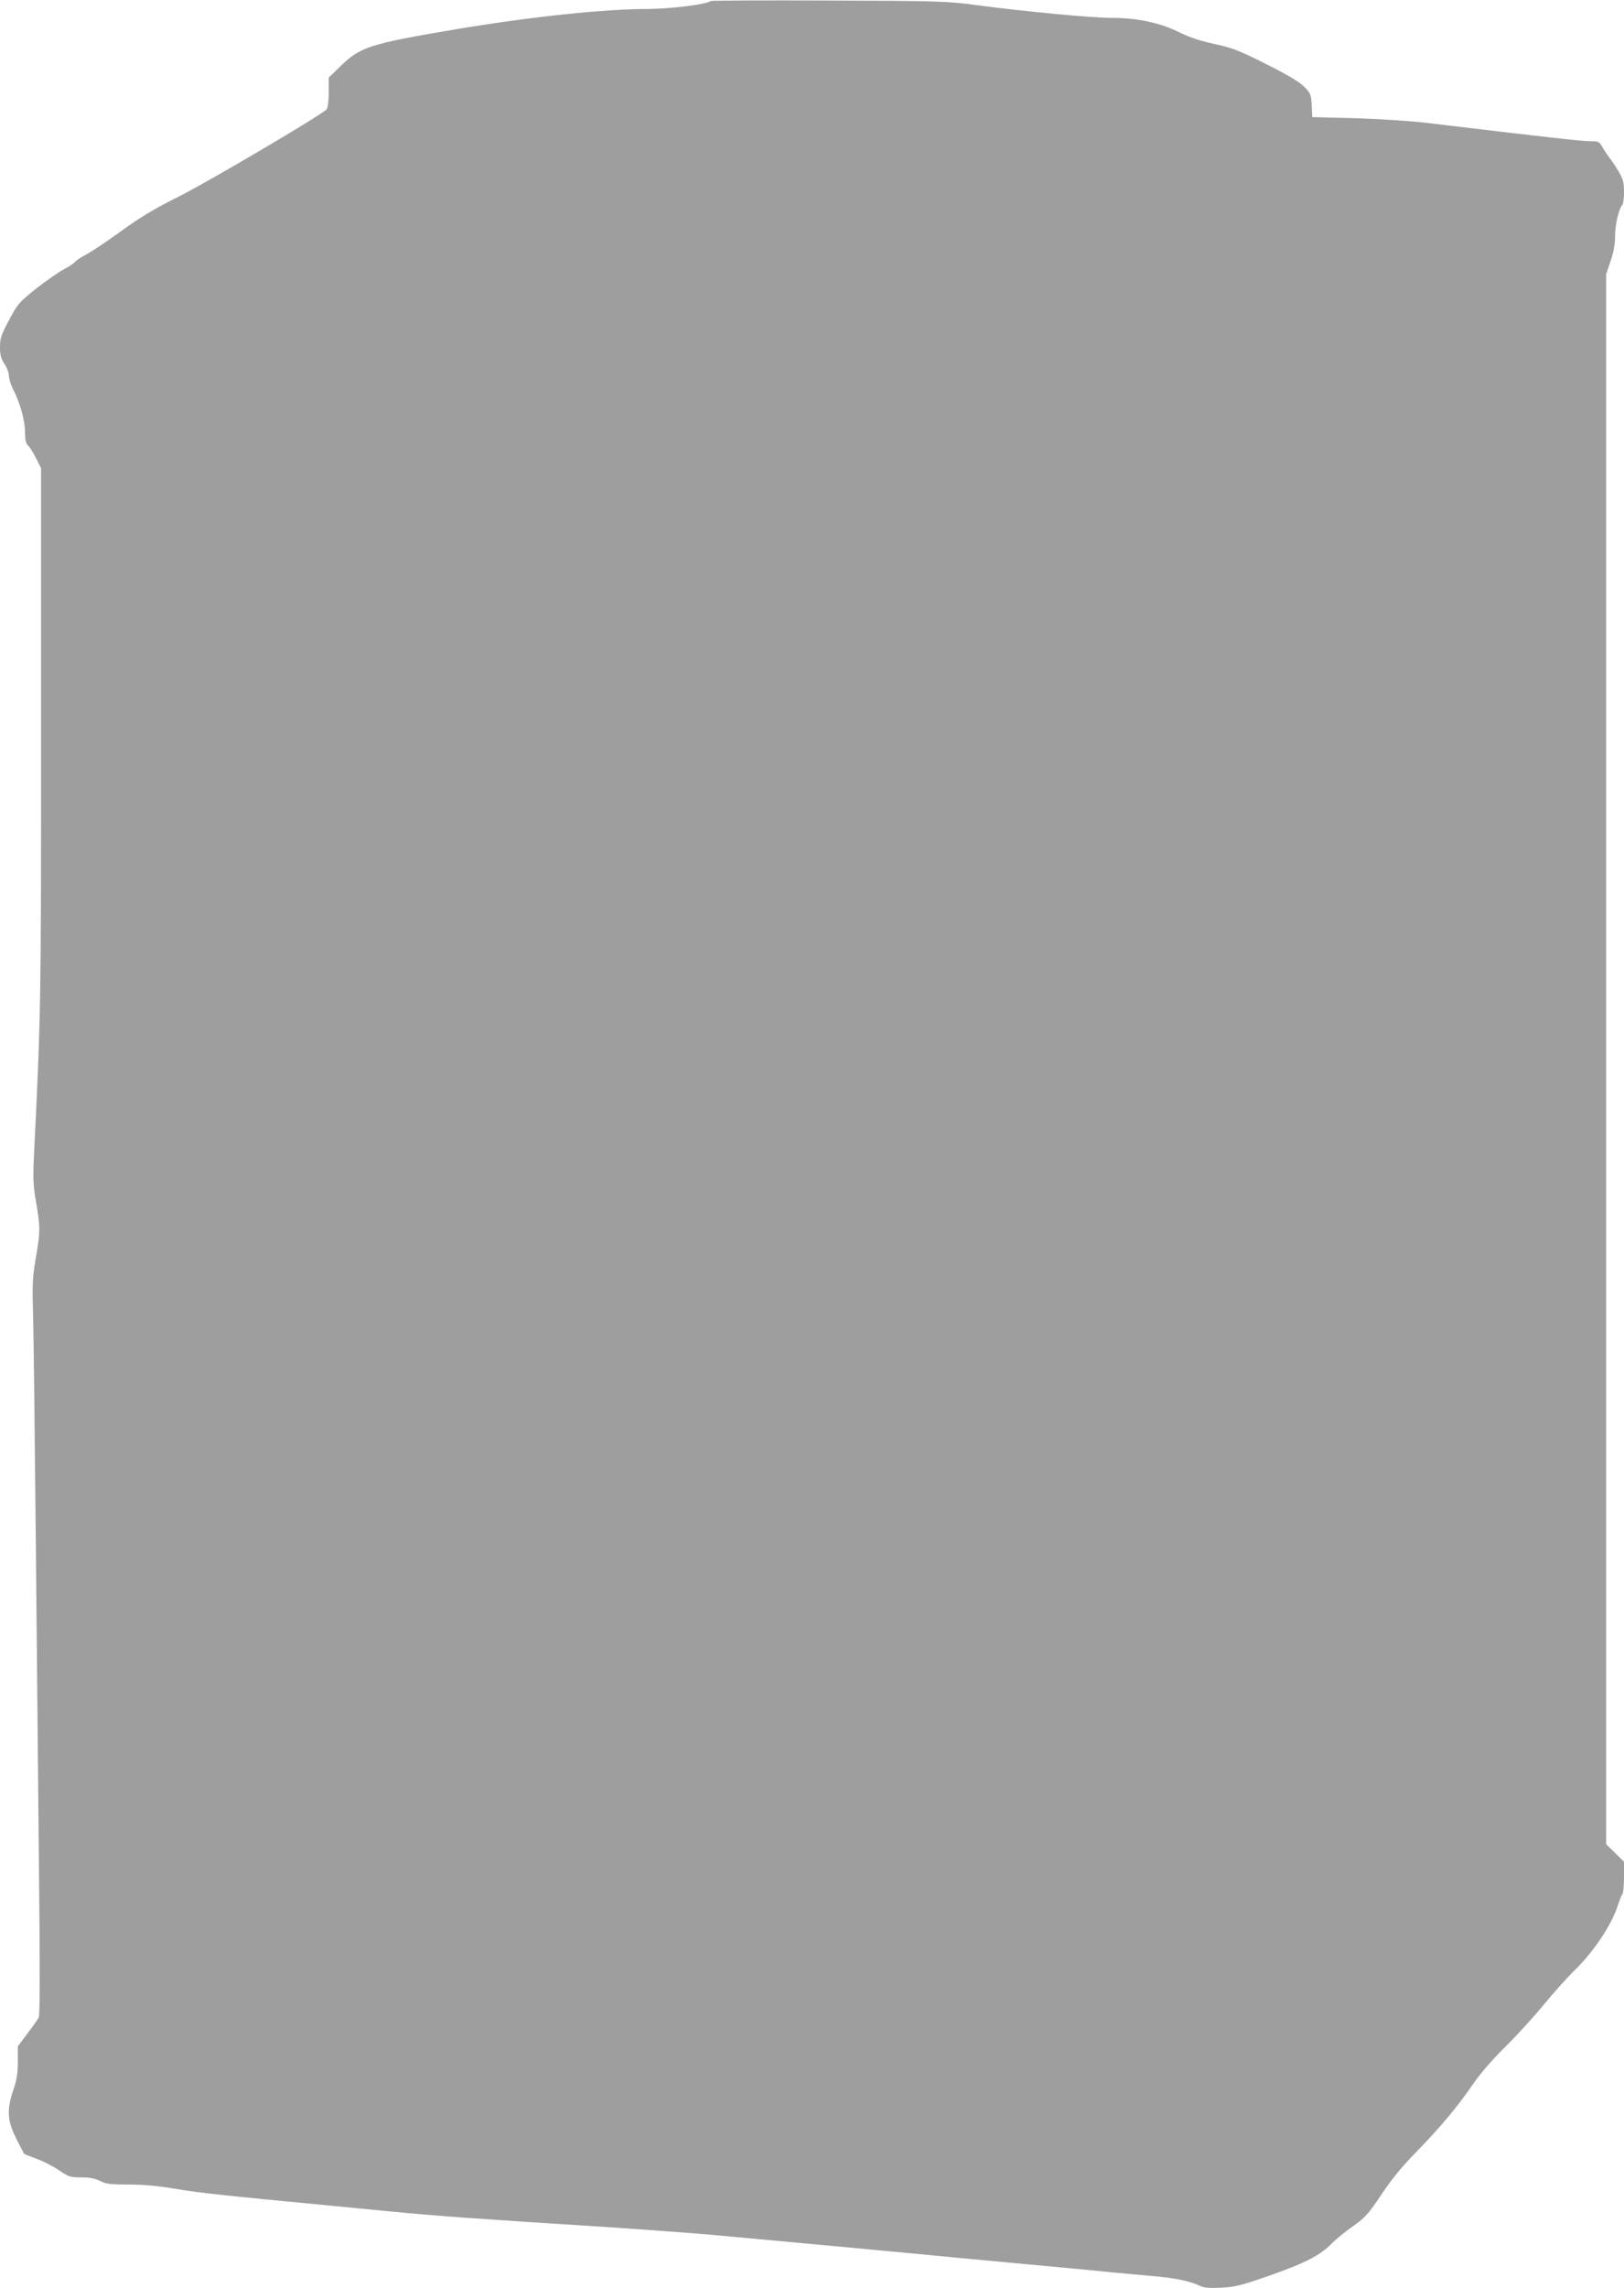
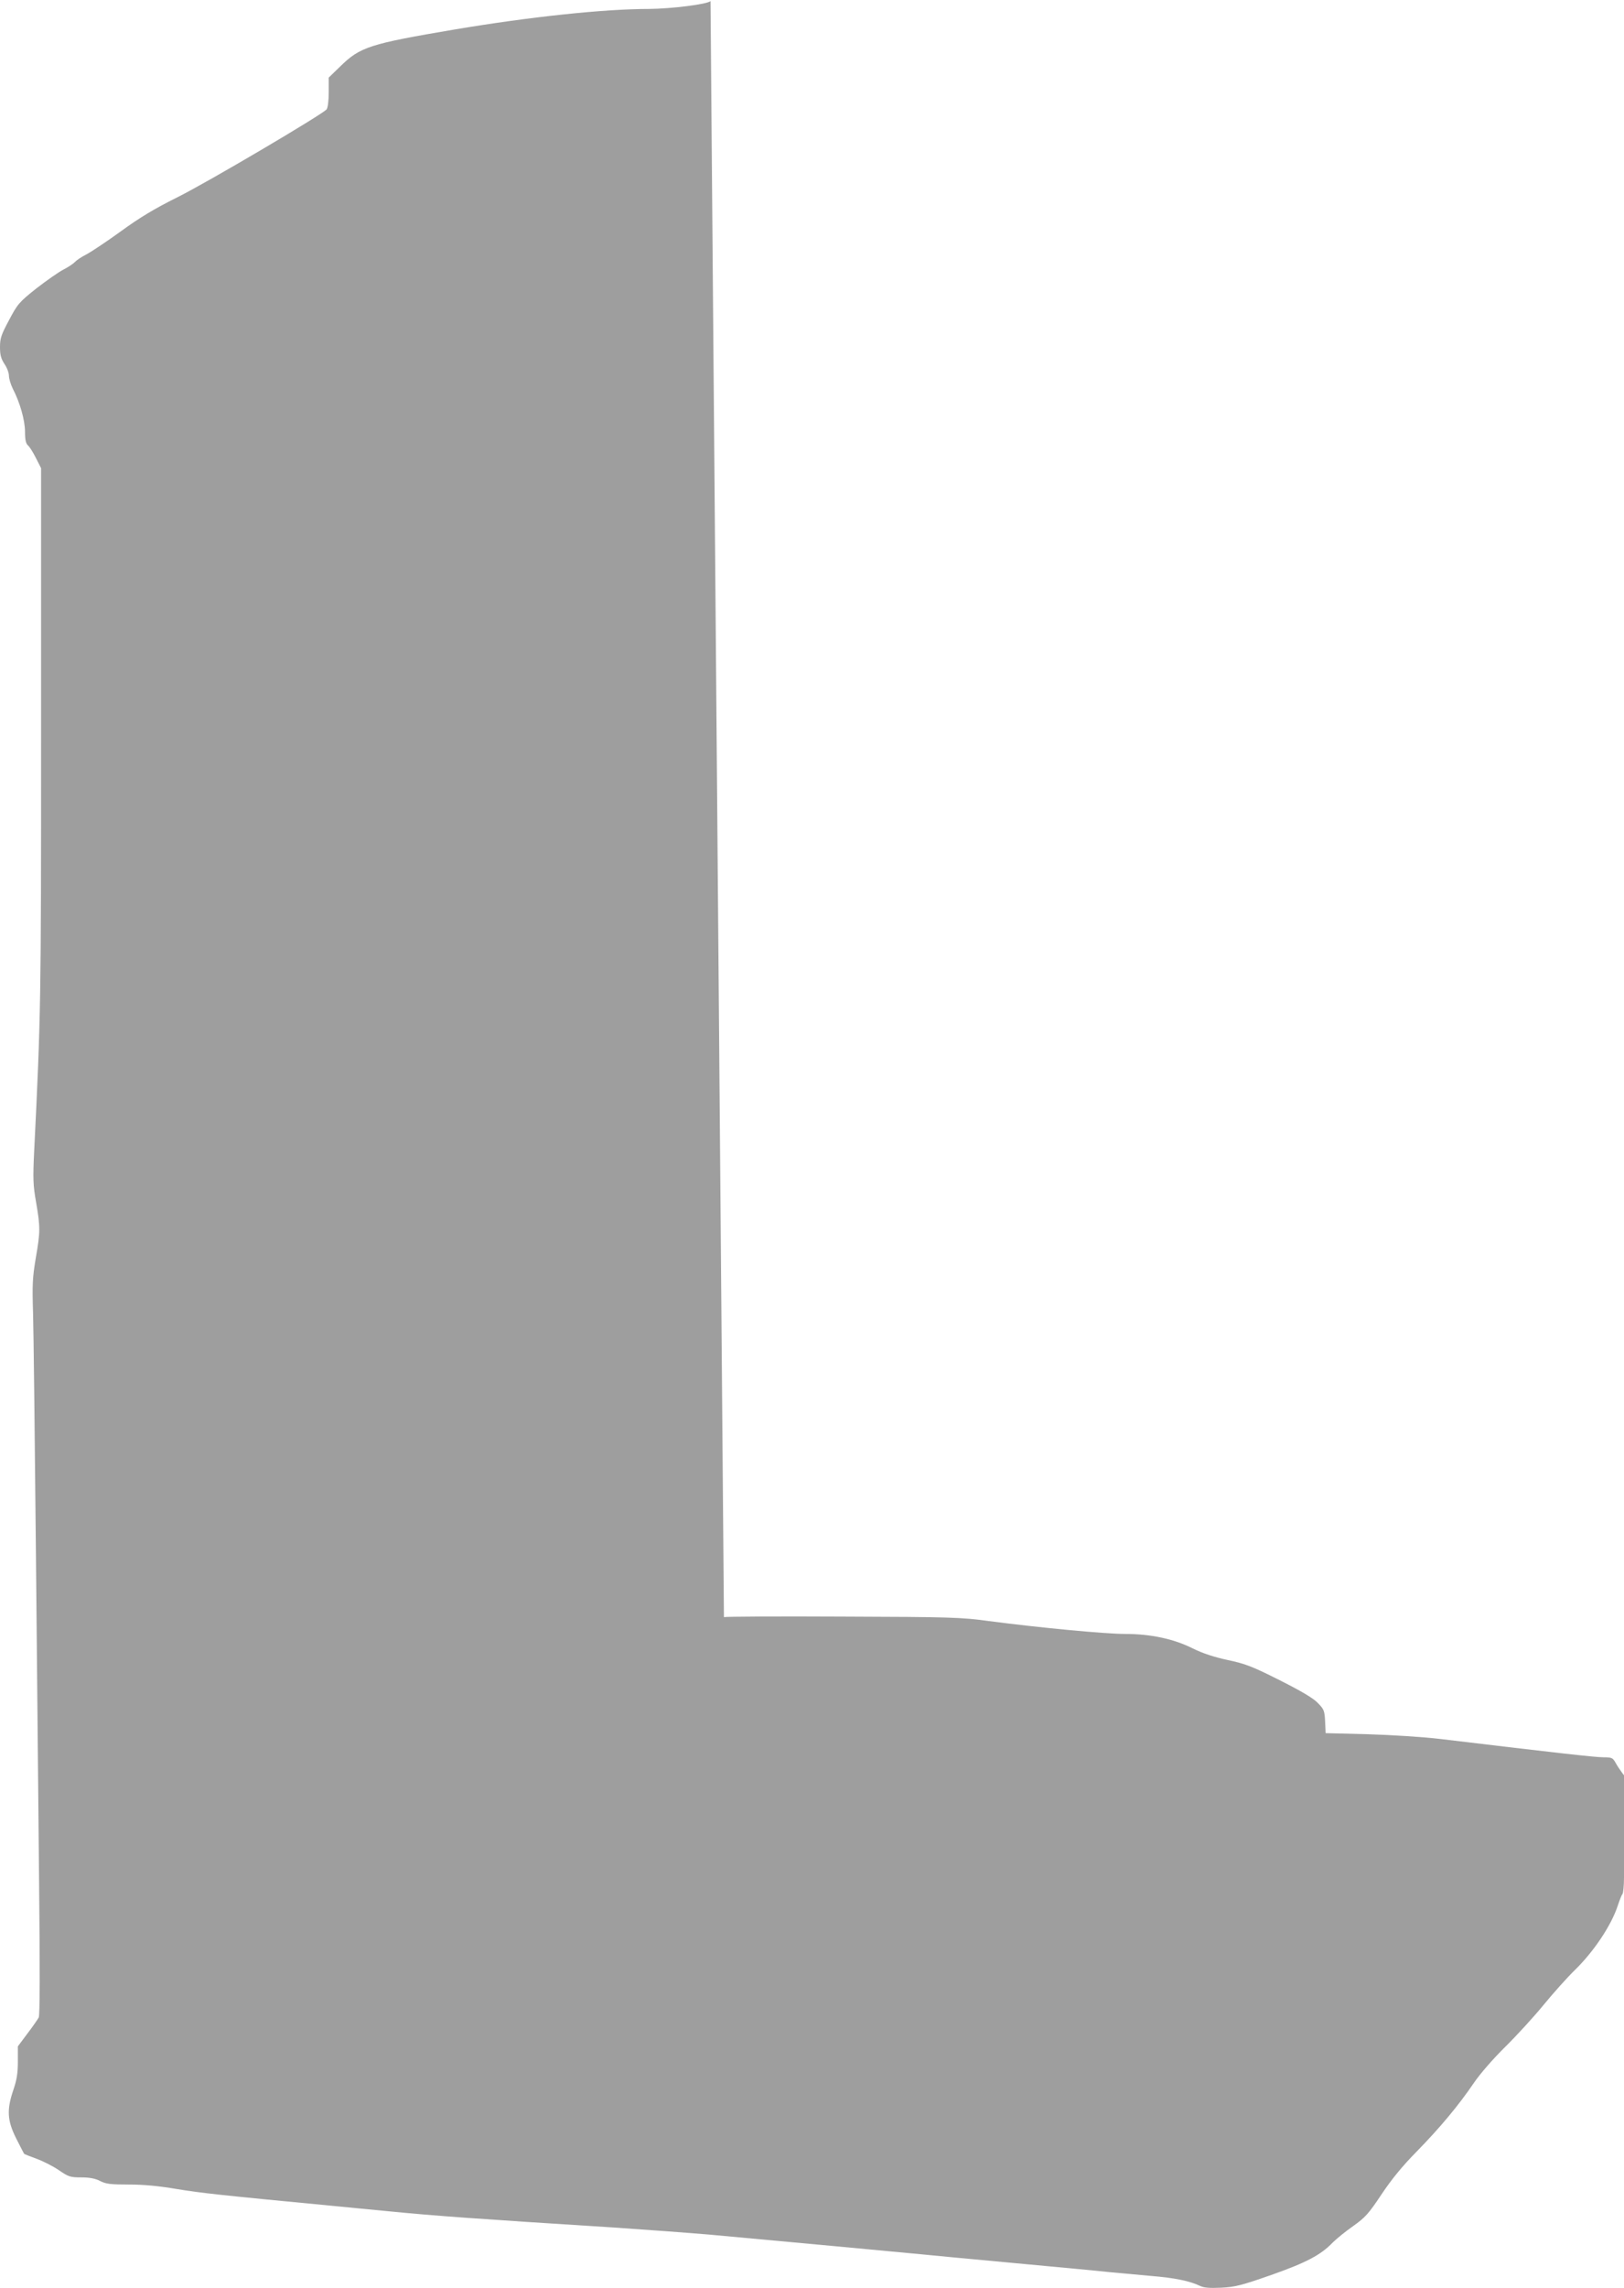
<svg xmlns="http://www.w3.org/2000/svg" version="1.0" width="909pt" height="1280pt" viewBox="0 0 909 1280" preserveAspectRatio="xMidYMid meet">
  <g transform="translate(0,1280) scale(0.1,-0.1)" fill="#9e9e9e" stroke="none">
-     <path d="M3977 12794 c-17 -18 -221 -43 -343 -44 -253 0 -666 -44 -1084 -114 -484 -82 -534 -98 -647 -209 l-63 -61 0 -81 c0 -50 -5 -87 -12 -97 -25 -29 -665 -407 -836 -492 -127 -63 -213 -115 -317 -191 -79 -57 -166 -115 -193 -129 -26 -13 -54 -32 -62 -41 -8 -9 -36 -28 -63 -42 -28 -14 -96 -62 -153 -106 -97 -77 -106 -88 -153 -177 -44 -82 -51 -102 -51 -152 0 -44 6 -65 25 -94 14 -20 25 -50 25 -66 0 -16 10 -48 21 -71 41 -79 69 -178 69 -243 0 -44 5 -65 16 -75 9 -7 29 -39 45 -71 l29 -57 0 -1488 c0 -1494 -1 -1568 -39 -2338 -7 -147 -6 -185 11 -280 24 -141 24 -164 -2 -314 -18 -107 -20 -149 -15 -305 3 -100 10 -701 16 -1336 6 -635 14 -1477 18 -1870 5 -476 4 -722 -2 -735 -6 -11 -34 -52 -64 -91 l-53 -71 0 -85 c0 -64 -6 -102 -25 -158 -38 -112 -35 -171 16 -273 23 -45 43 -84 44 -85 2 -2 34 -15 70 -28 36 -13 93 -42 125 -64 54 -37 64 -40 125 -40 46 0 78 -6 105 -20 33 -17 59 -20 161 -20 83 0 168 -8 268 -25 140 -23 242 -34 881 -95 58 -6 197 -19 310 -30 252 -25 490 -42 1250 -90 179 -12 422 -30 540 -40 376 -34 1081 -100 1185 -110 55 -6 294 -28 530 -50 237 -22 473 -44 525 -50 52 -5 156 -14 230 -21 135 -11 218 -28 277 -56 23 -11 55 -13 120 -10 77 4 112 13 278 71 196 69 278 112 345 182 19 19 70 61 113 91 69 49 87 69 159 177 56 84 116 158 198 241 132 135 235 259 320 384 34 50 107 134 175 201 64 63 161 169 215 235 54 66 133 154 175 195 107 104 205 252 240 360 10 30 21 59 26 64 5 6 9 49 9 96 l0 86 -50 49 -50 49 0 4391 0 4391 25 74 c17 49 25 95 25 140 0 62 21 153 41 174 5 6 9 38 9 73 0 52 -5 71 -31 115 -17 29 -41 65 -53 79 -11 15 -29 41 -38 58 -16 28 -21 31 -68 31 -45 0 -251 23 -910 102 -100 12 -276 23 -410 27 l-235 6 -3 65 c-3 60 -6 68 -40 103 -25 27 -93 67 -214 128 -155 78 -192 92 -291 113 -78 17 -139 37 -196 65 -105 53 -235 81 -379 81 -110 0 -481 35 -762 72 -153 21 -213 23 -821 25 -360 2 -658 0 -662 -3z" />
+     <path d="M3977 12794 c-17 -18 -221 -43 -343 -44 -253 0 -666 -44 -1084 -114 -484 -82 -534 -98 -647 -209 l-63 -61 0 -81 c0 -50 -5 -87 -12 -97 -25 -29 -665 -407 -836 -492 -127 -63 -213 -115 -317 -191 -79 -57 -166 -115 -193 -129 -26 -13 -54 -32 -62 -41 -8 -9 -36 -28 -63 -42 -28 -14 -96 -62 -153 -106 -97 -77 -106 -88 -153 -177 -44 -82 -51 -102 -51 -152 0 -44 6 -65 25 -94 14 -20 25 -50 25 -66 0 -16 10 -48 21 -71 41 -79 69 -178 69 -243 0 -44 5 -65 16 -75 9 -7 29 -39 45 -71 l29 -57 0 -1488 c0 -1494 -1 -1568 -39 -2338 -7 -147 -6 -185 11 -280 24 -141 24 -164 -2 -314 -18 -107 -20 -149 -15 -305 3 -100 10 -701 16 -1336 6 -635 14 -1477 18 -1870 5 -476 4 -722 -2 -735 -6 -11 -34 -52 -64 -91 l-53 -71 0 -85 c0 -64 -6 -102 -25 -158 -38 -112 -35 -171 16 -273 23 -45 43 -84 44 -85 2 -2 34 -15 70 -28 36 -13 93 -42 125 -64 54 -37 64 -40 125 -40 46 0 78 -6 105 -20 33 -17 59 -20 161 -20 83 0 168 -8 268 -25 140 -23 242 -34 881 -95 58 -6 197 -19 310 -30 252 -25 490 -42 1250 -90 179 -12 422 -30 540 -40 376 -34 1081 -100 1185 -110 55 -6 294 -28 530 -50 237 -22 473 -44 525 -50 52 -5 156 -14 230 -21 135 -11 218 -28 277 -56 23 -11 55 -13 120 -10 77 4 112 13 278 71 196 69 278 112 345 182 19 19 70 61 113 91 69 49 87 69 159 177 56 84 116 158 198 241 132 135 235 259 320 384 34 50 107 134 175 201 64 63 161 169 215 235 54 66 133 154 175 195 107 104 205 252 240 360 10 30 21 59 26 64 5 6 9 49 9 96 c17 49 25 95 25 140 0 62 21 153 41 174 5 6 9 38 9 73 0 52 -5 71 -31 115 -17 29 -41 65 -53 79 -11 15 -29 41 -38 58 -16 28 -21 31 -68 31 -45 0 -251 23 -910 102 -100 12 -276 23 -410 27 l-235 6 -3 65 c-3 60 -6 68 -40 103 -25 27 -93 67 -214 128 -155 78 -192 92 -291 113 -78 17 -139 37 -196 65 -105 53 -235 81 -379 81 -110 0 -481 35 -762 72 -153 21 -213 23 -821 25 -360 2 -658 0 -662 -3z" />
  </g>
</svg>